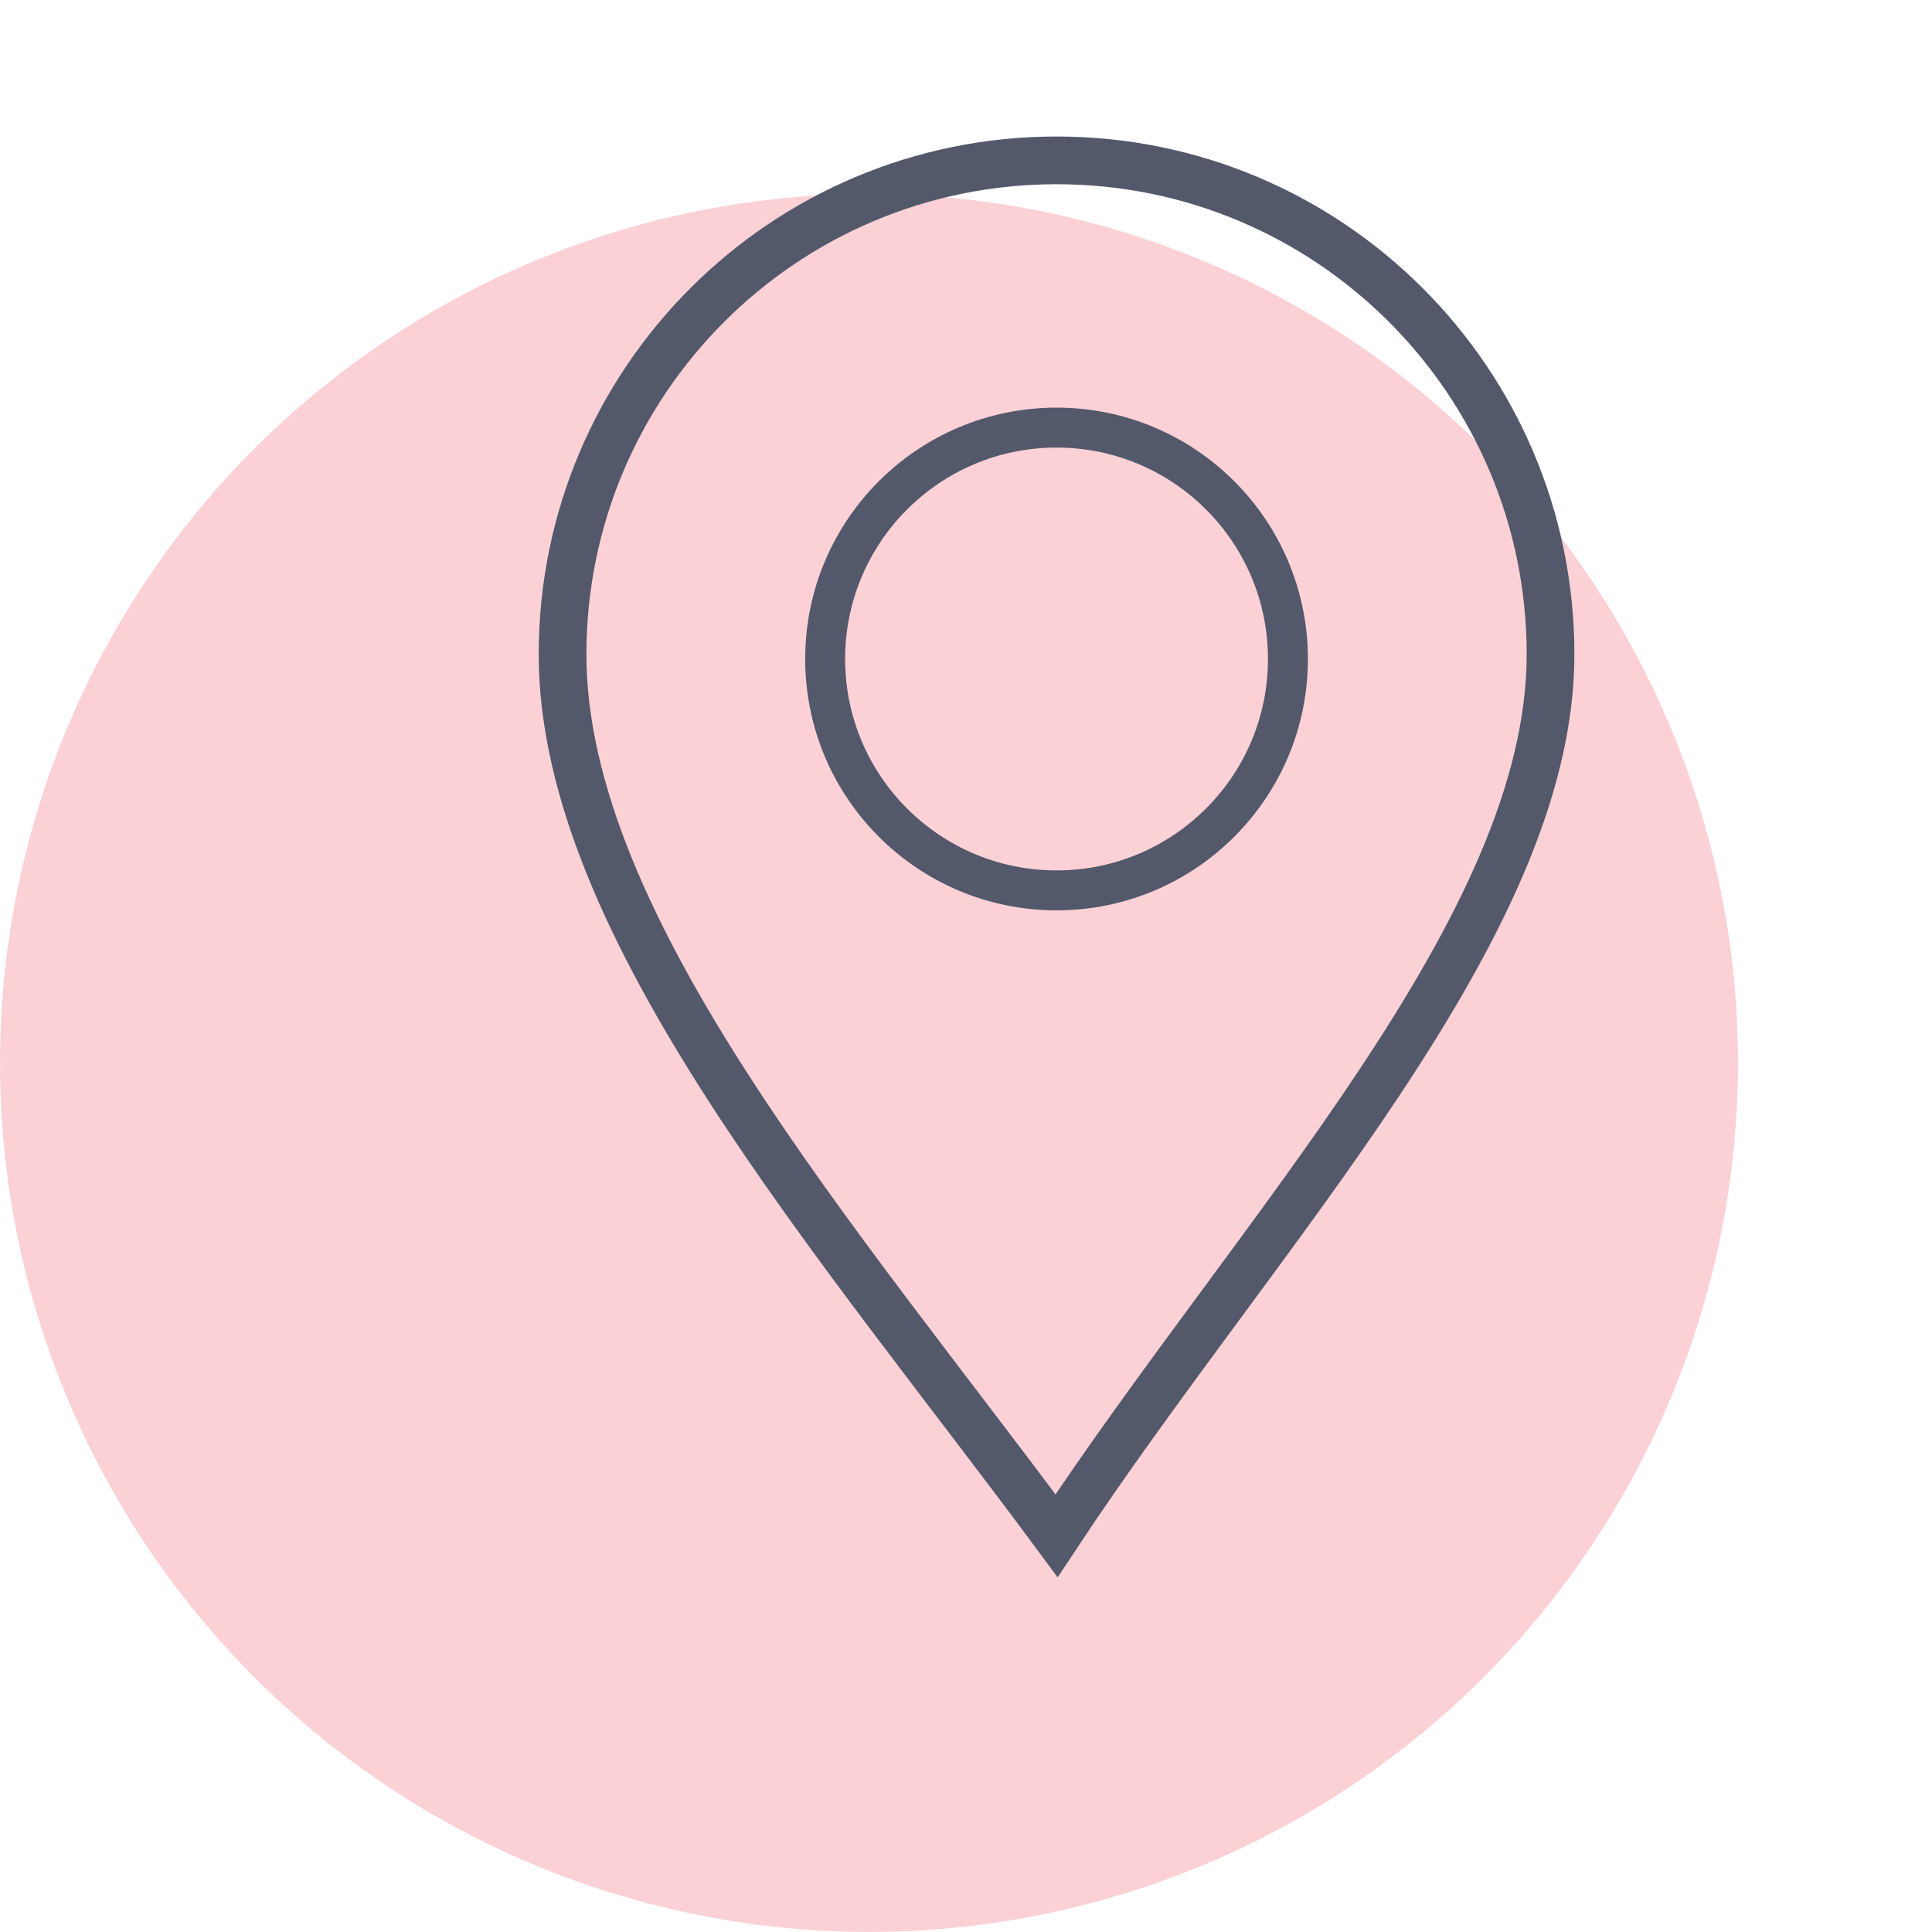
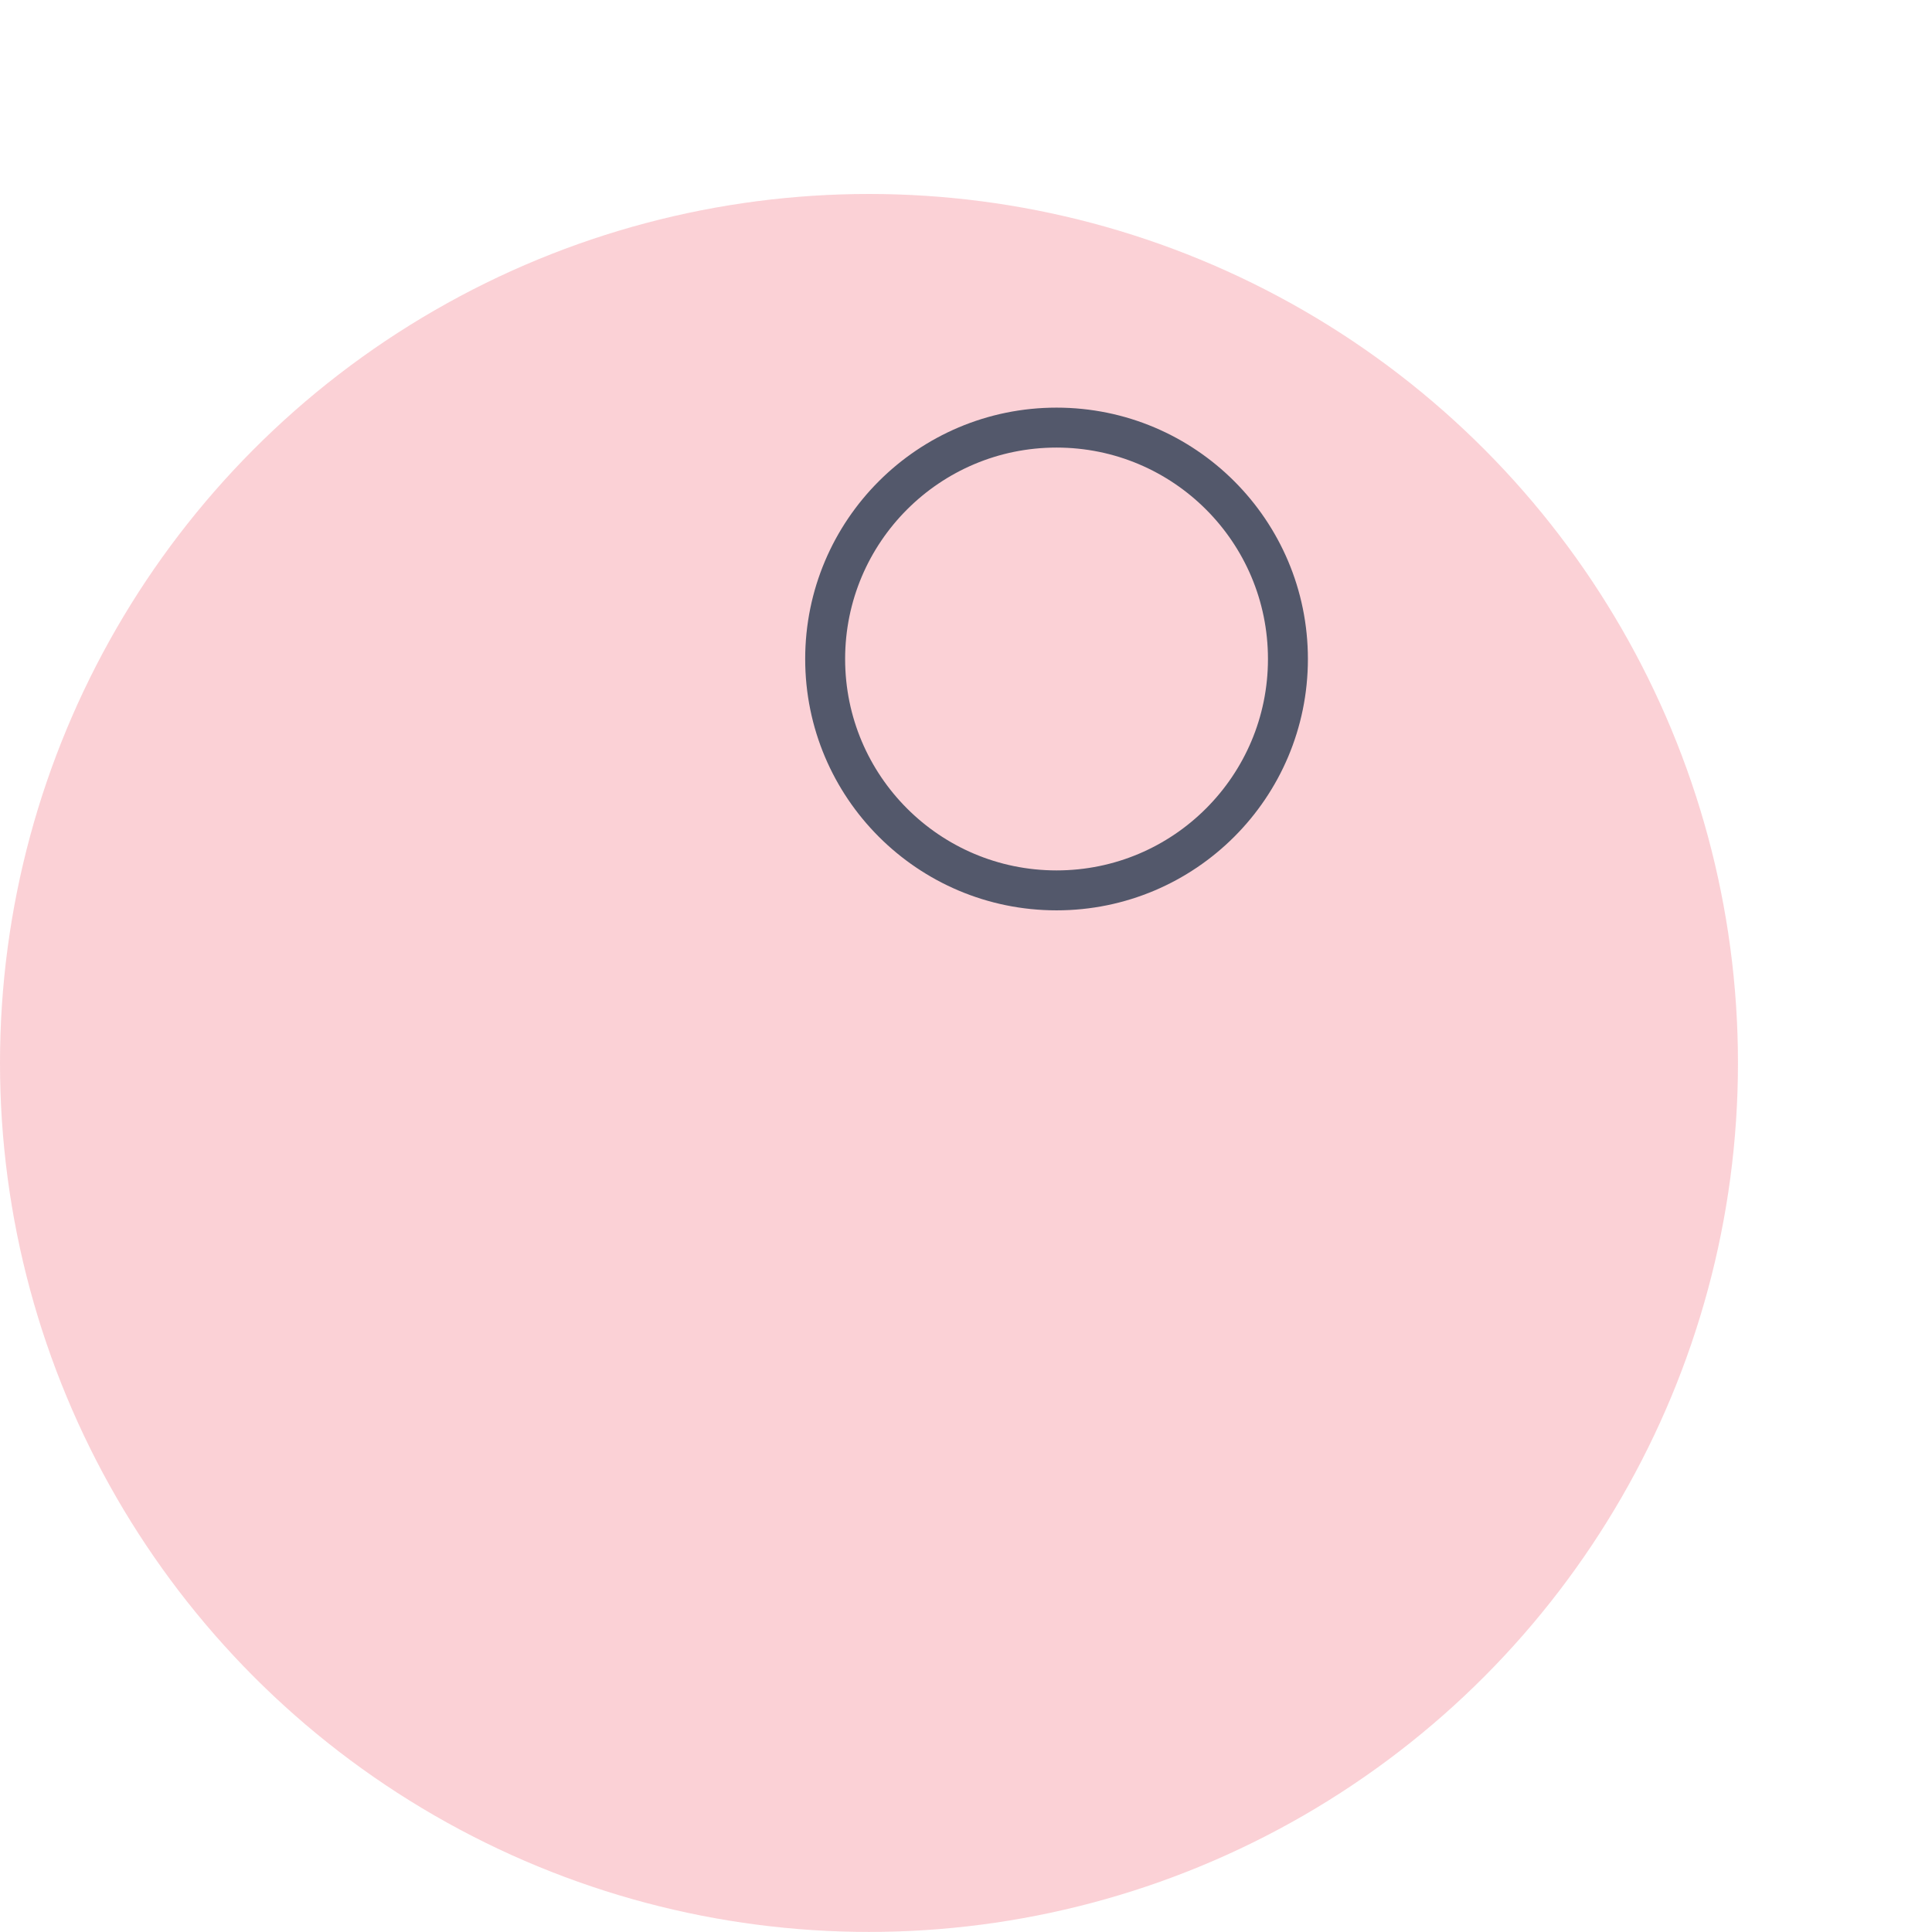
<svg xmlns="http://www.w3.org/2000/svg" xmlns:ns1="http://sodipodi.sourceforge.net/DTD/sodipodi-0.dtd" xmlns:ns2="http://www.inkscape.org/namespaces/inkscape" version="1.1" id="Layer_1" x="0px" y="0px" width="28.347px" height="28.346px" viewBox="0 0 28.347 28.346" enable-background="new 0 0 28.347 28.346" xml:space="preserve" ns1:docname="i_kontakt.svg" ns2:version="0.92.1 r15371">
  <defs id="defs35" />
  <ns1:namedview pagecolor="#ffffff" bordercolor="#666666" borderopacity="1" objecttolerance="10" gridtolerance="10" guidetolerance="10" ns2:pageopacity="0" ns2:pageshadow="2" ns2:window-width="1957" ns2:window-height="1241" id="namedview33" showgrid="false" ns2:zoom="8.3256895" ns2:cx="-47.681739" ns2:cy="17.759258" ns2:window-x="1963" ns2:window-y="210" ns2:window-maximized="0" ns2:current-layer="Layer_1" />
  <circle style="opacity:0.2;fill:#ed1a36;fill-opacity:1;stroke:none;stroke-miterlimit:10" stroke-miterlimit="10" cx="12.75" cy="15.596" r="12.75" id="circle2-3" />
-   <path style="opacity:1;fill:none;fill-opacity:1;stroke:#53586b;stroke-width:0.7;stroke-miterlimit:10;stroke-dasharray:none;stroke-opacity:1" d="m 22.75,9.601 c 0,4.003 -4.269,8.426 -7.248,12.932 -3.183,-4.301 -7.248,-8.929 -7.248,-12.932 0,-4.003 3.245,-7.248 7.248,-7.248 4.003,0 7.248,3.245 7.248,7.248 z" id="circle2-3-1" ns2:connector-curvature="0" ns1:nodetypes="scsss" />
  <circle style="opacity:1;fill:none;fill-opacity:1;stroke:#53586b;stroke-width:0.586;stroke-miterlimit:10;stroke-dasharray:none;stroke-opacity:1" stroke-miterlimit="10" cx="15.502" cy="9.669" id="circle2-3-5" r="3.395" />
</svg>